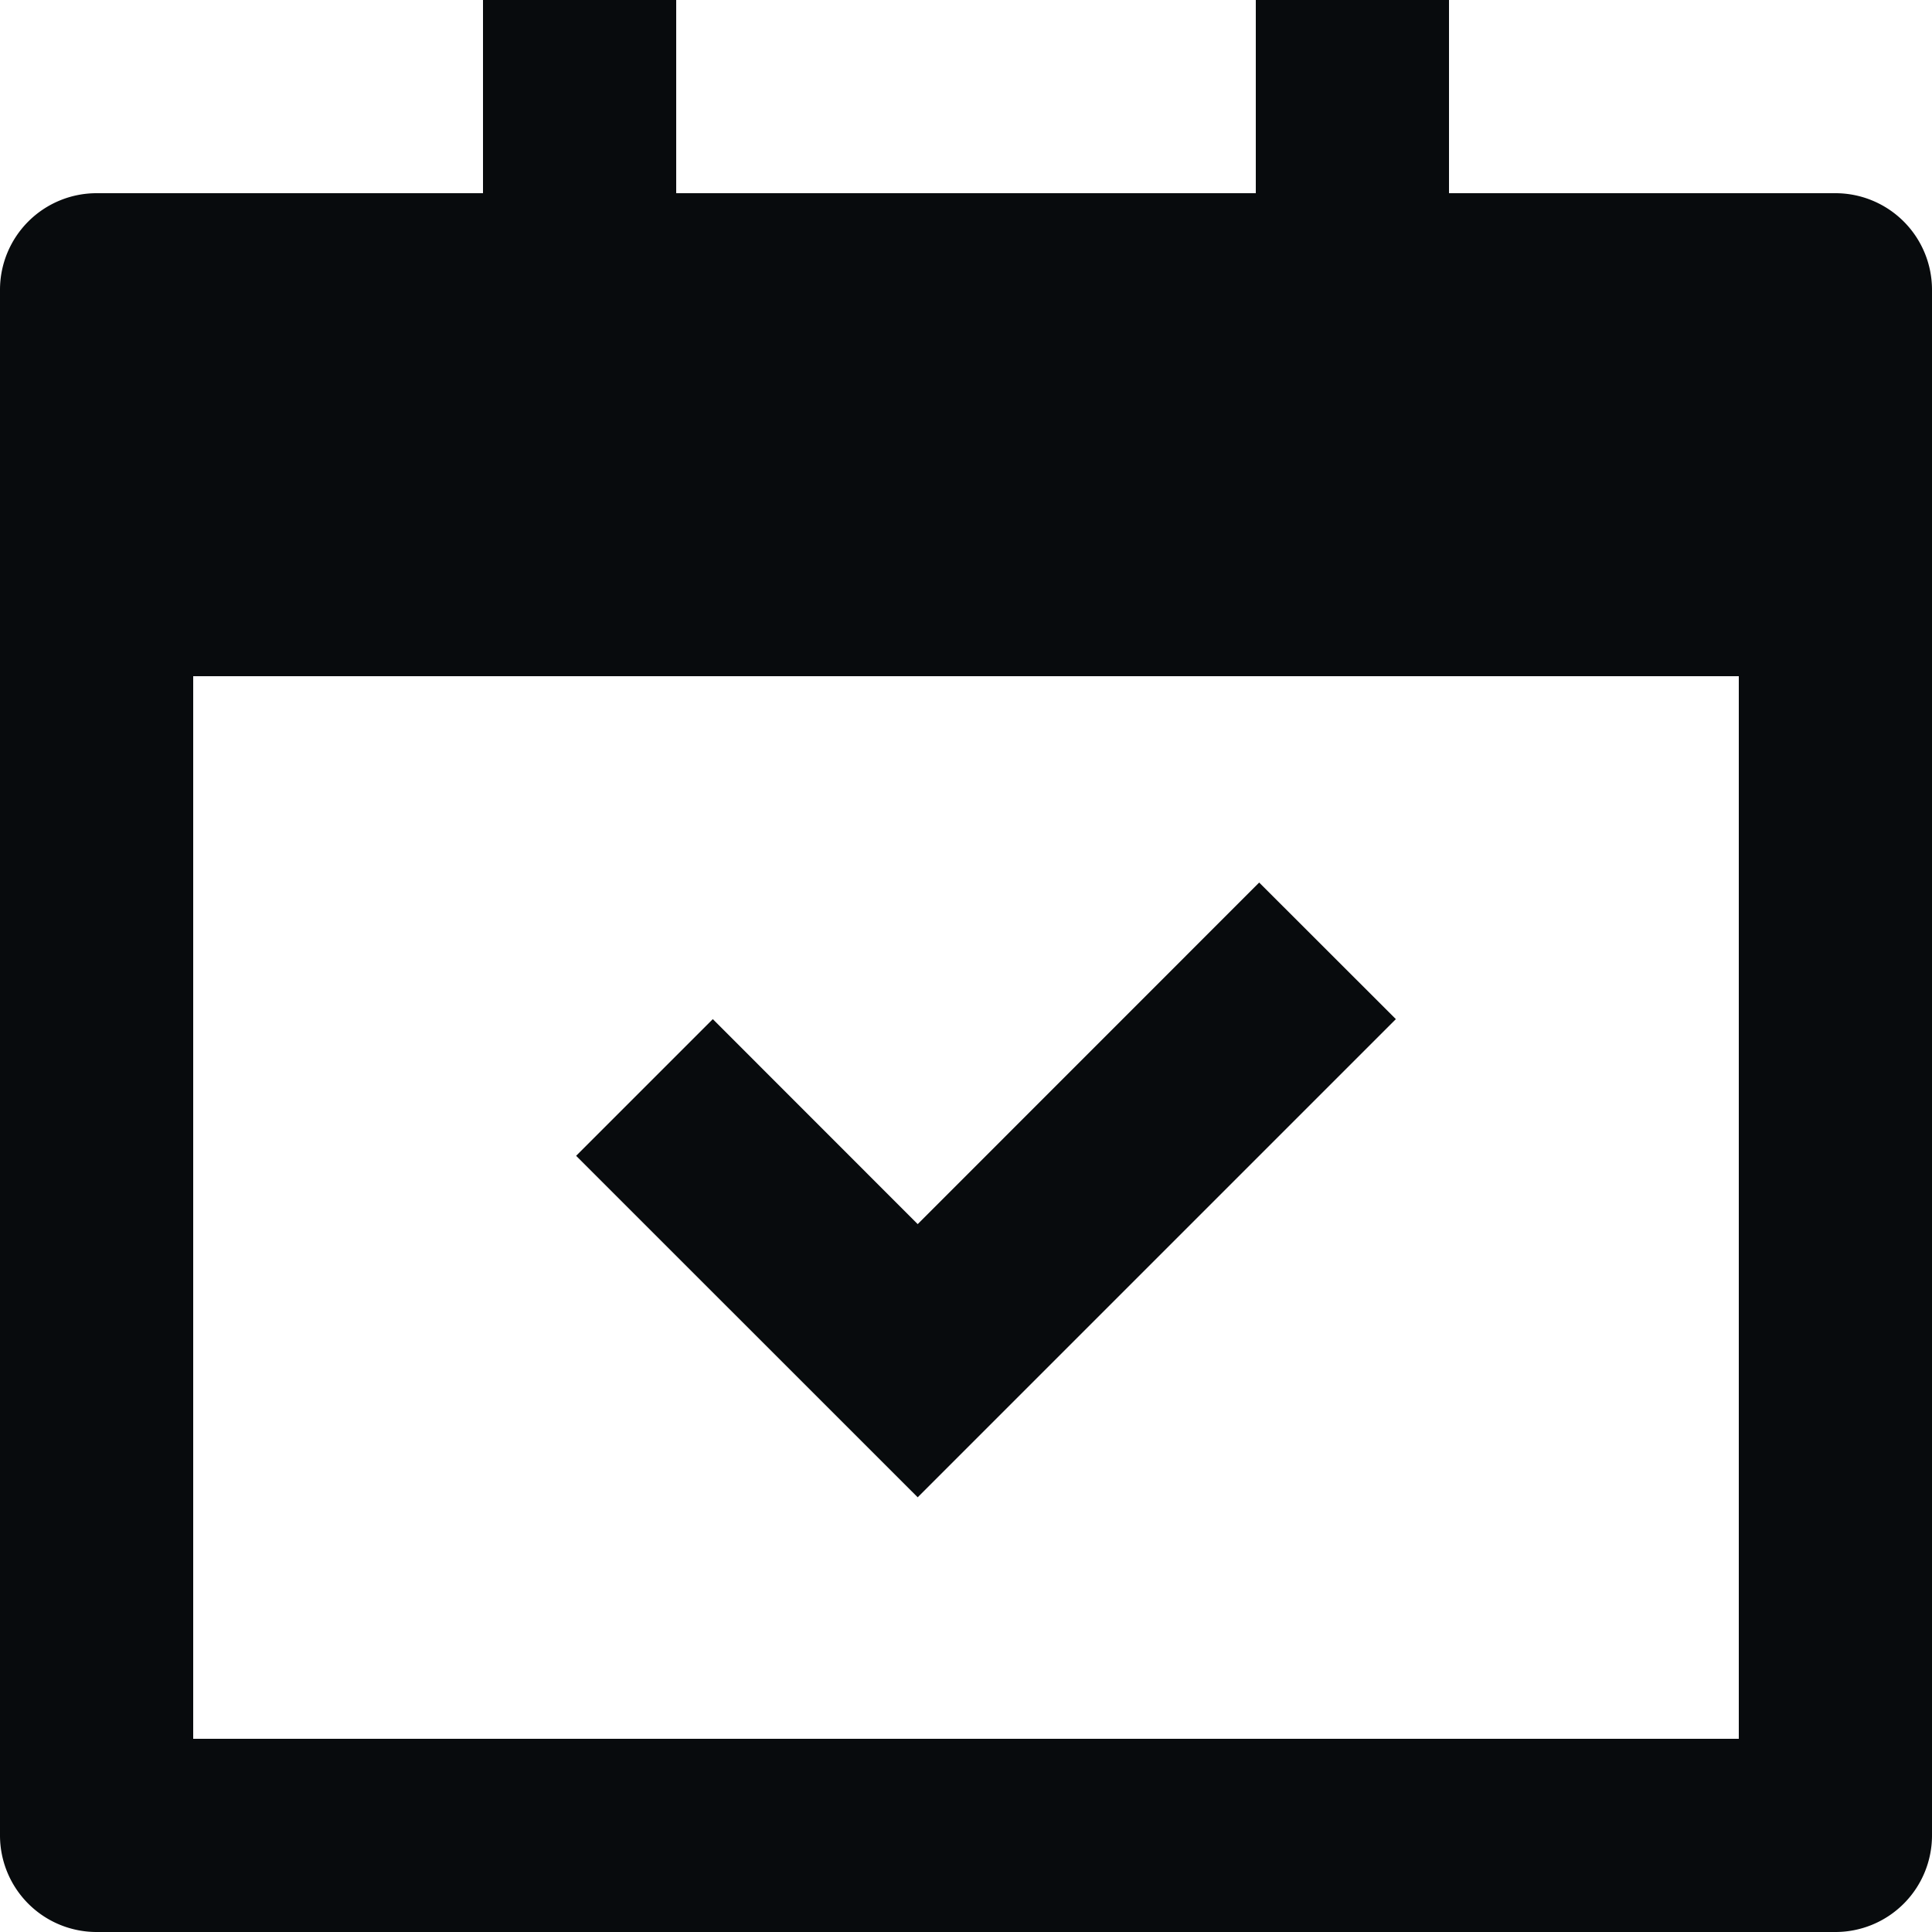
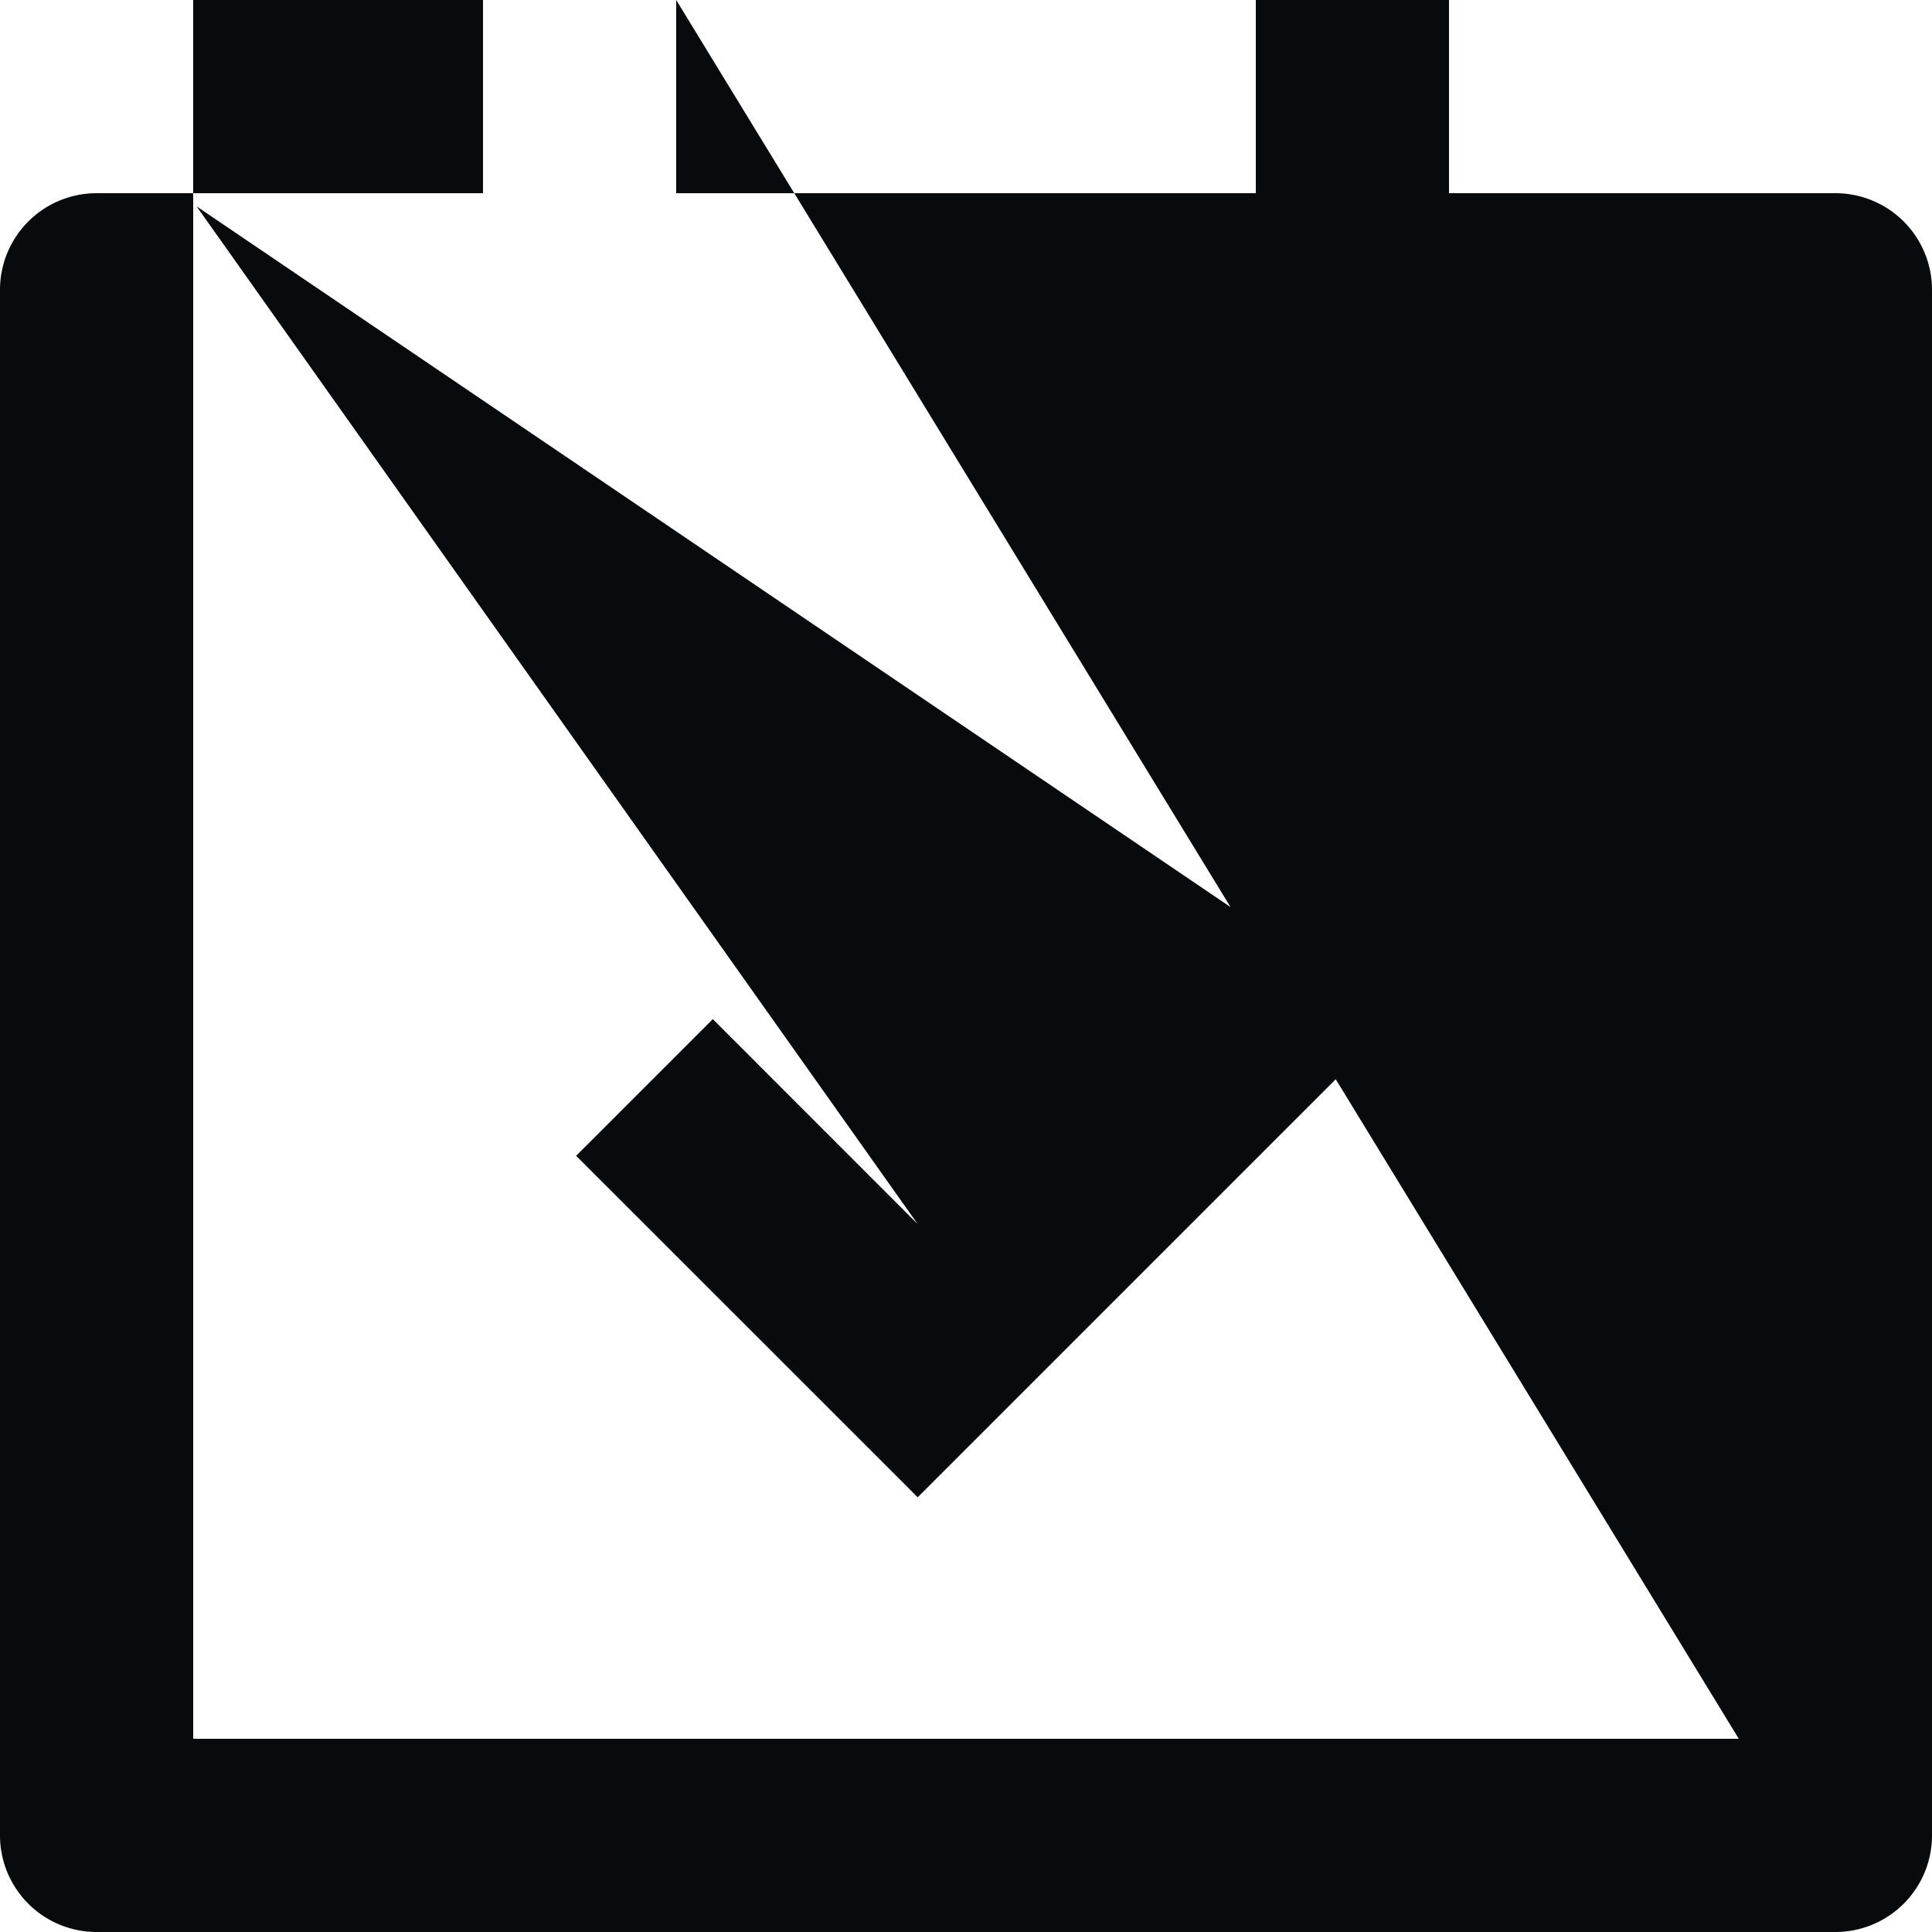
<svg xmlns="http://www.w3.org/2000/svg" width="20" height="20" viewBox="0 0 20 20">
-   <path id="calendar-check-fill" d="M9,1V3h6V1h2V3h4a1,1,0,0,1,1,1V20a1,1,0,0,1-1,1H3a1,1,0,0,1-1-1V4A1,1,0,0,1,3,3H7V1ZM20,8H4V19H20Zm-4.965,2.136L16.45,11.55,11.5,16.5,7.964,12.965,9.379,11.55,11.5,13.672Z" transform="translate(-2 -1)" fill="#080b0d" />
+   <path id="calendar-check-fill" d="M9,1V3h6V1h2V3h4a1,1,0,0,1,1,1V20a1,1,0,0,1-1,1H3a1,1,0,0,1-1-1V4A1,1,0,0,1,3,3H7V1ZH4V19H20Zm-4.965,2.136L16.45,11.55,11.5,16.5,7.964,12.965,9.379,11.55,11.5,13.672Z" transform="translate(-2 -1)" fill="#080b0d" />
</svg>